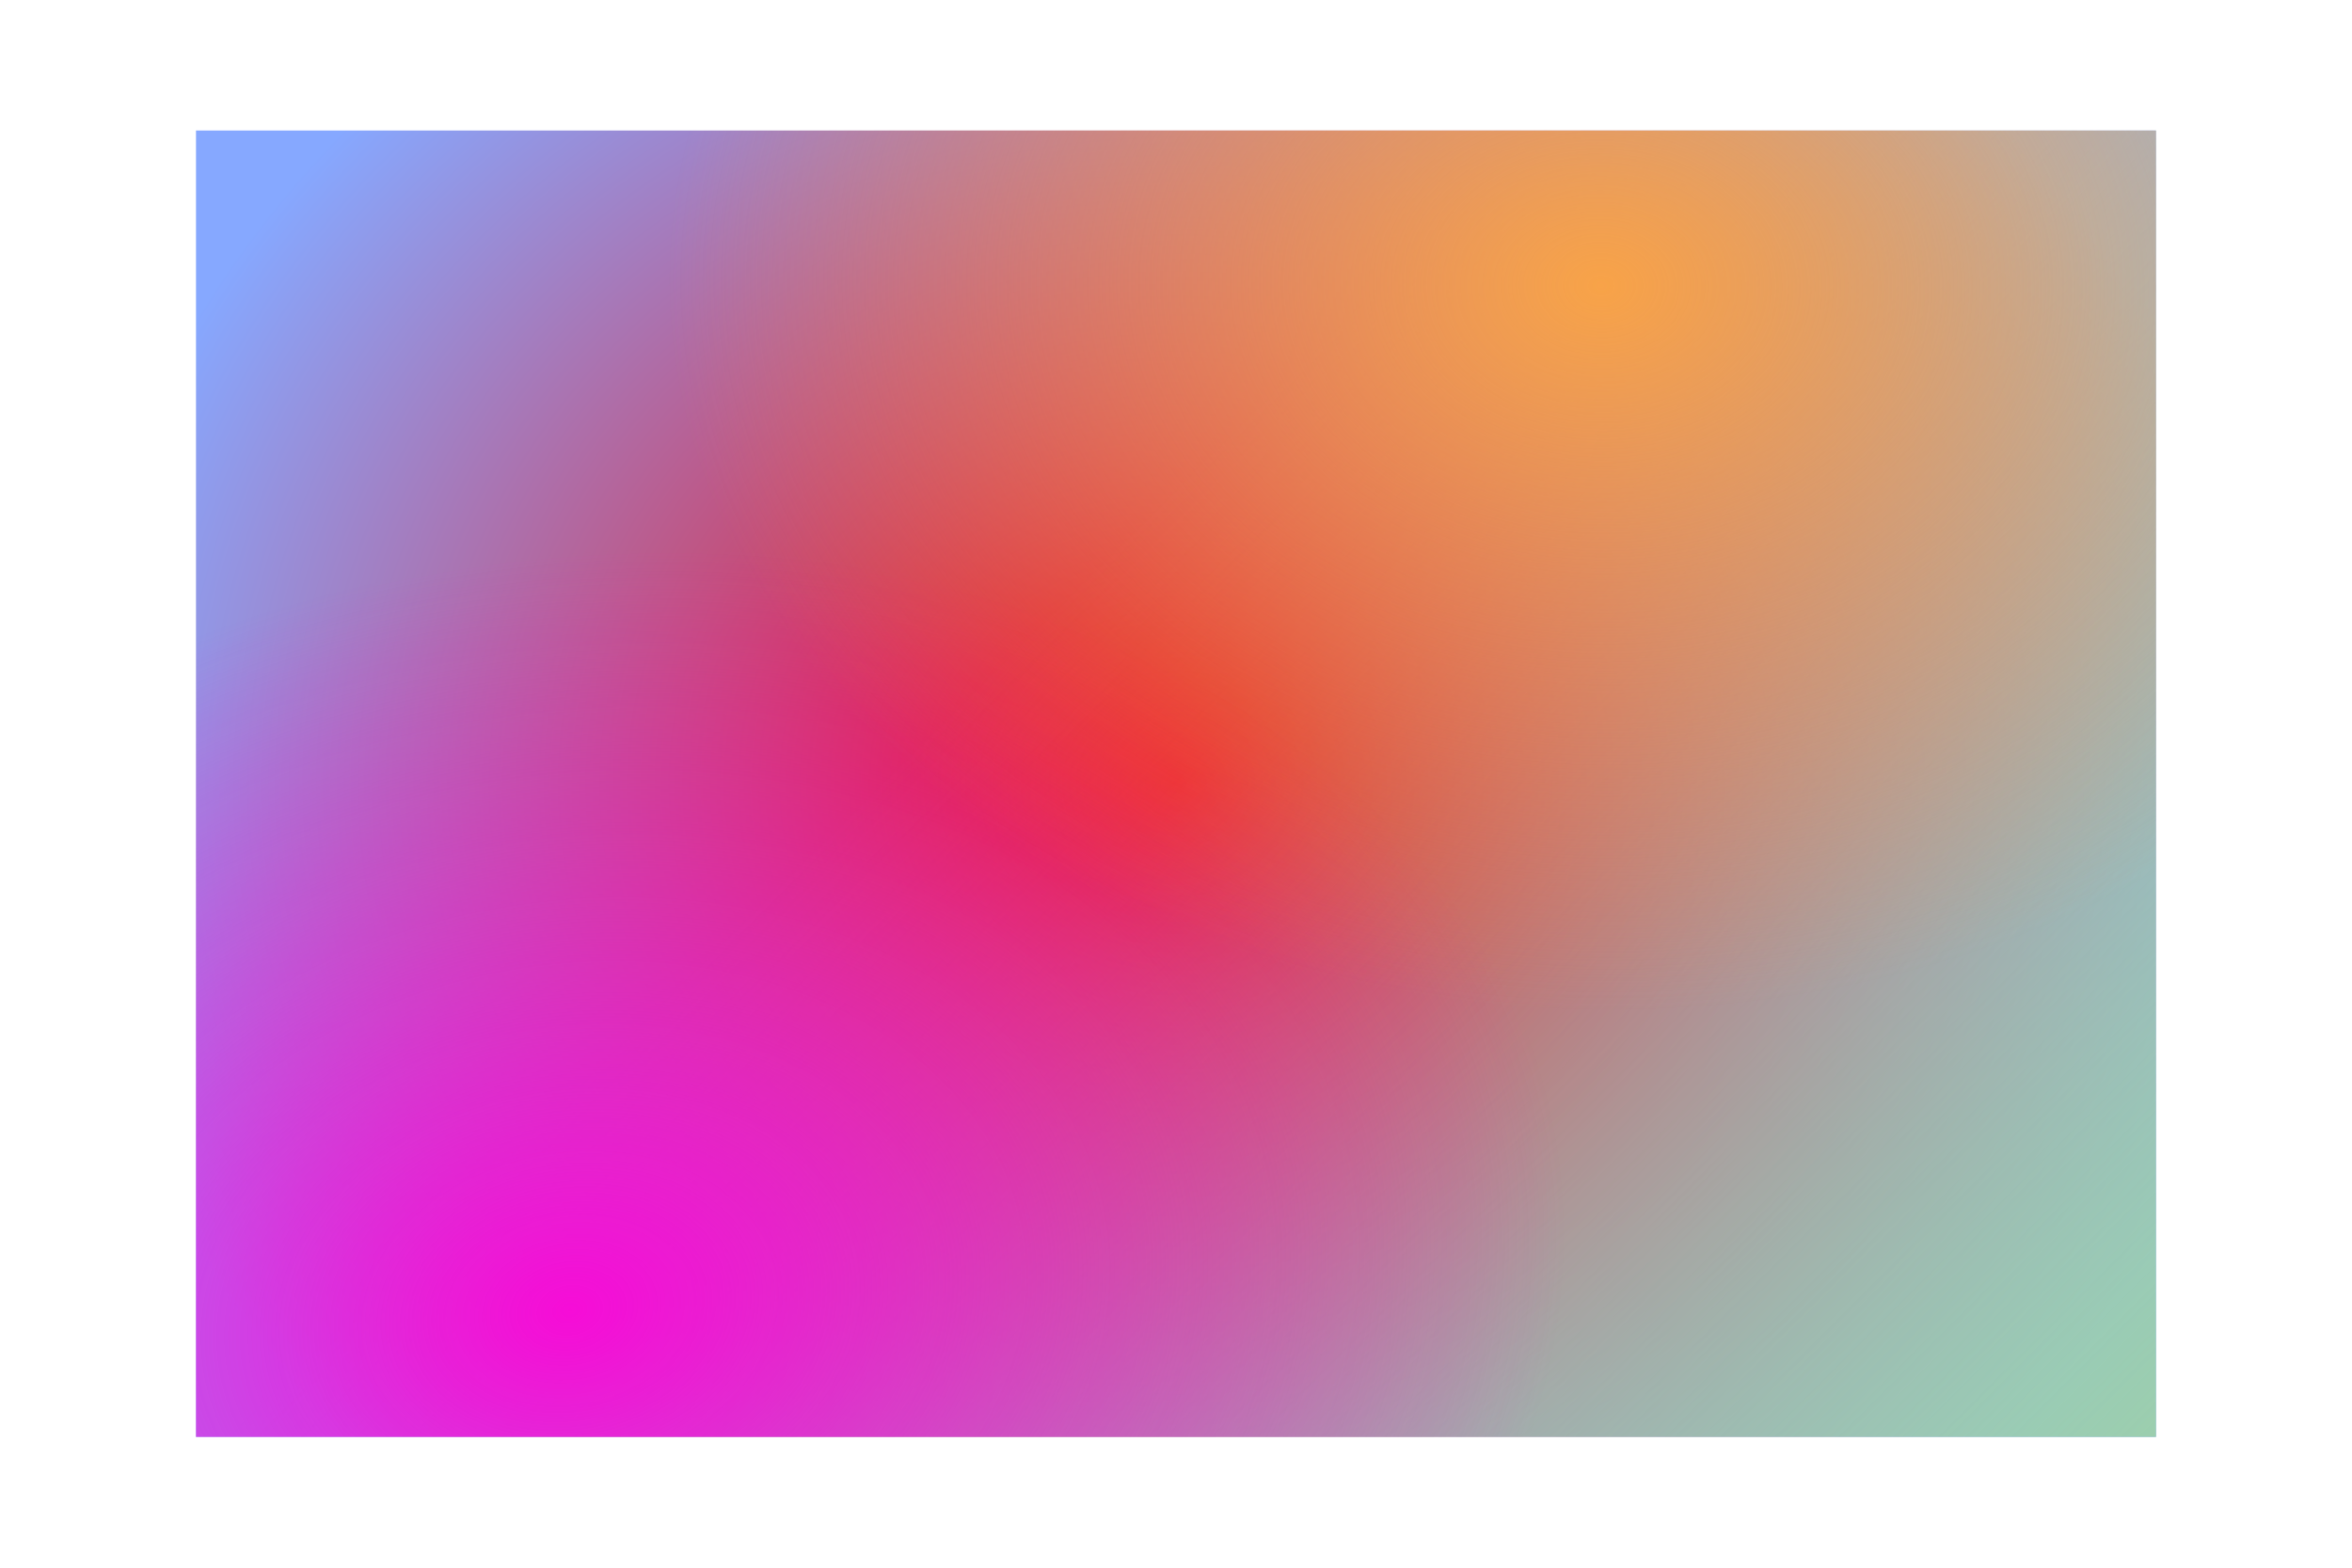
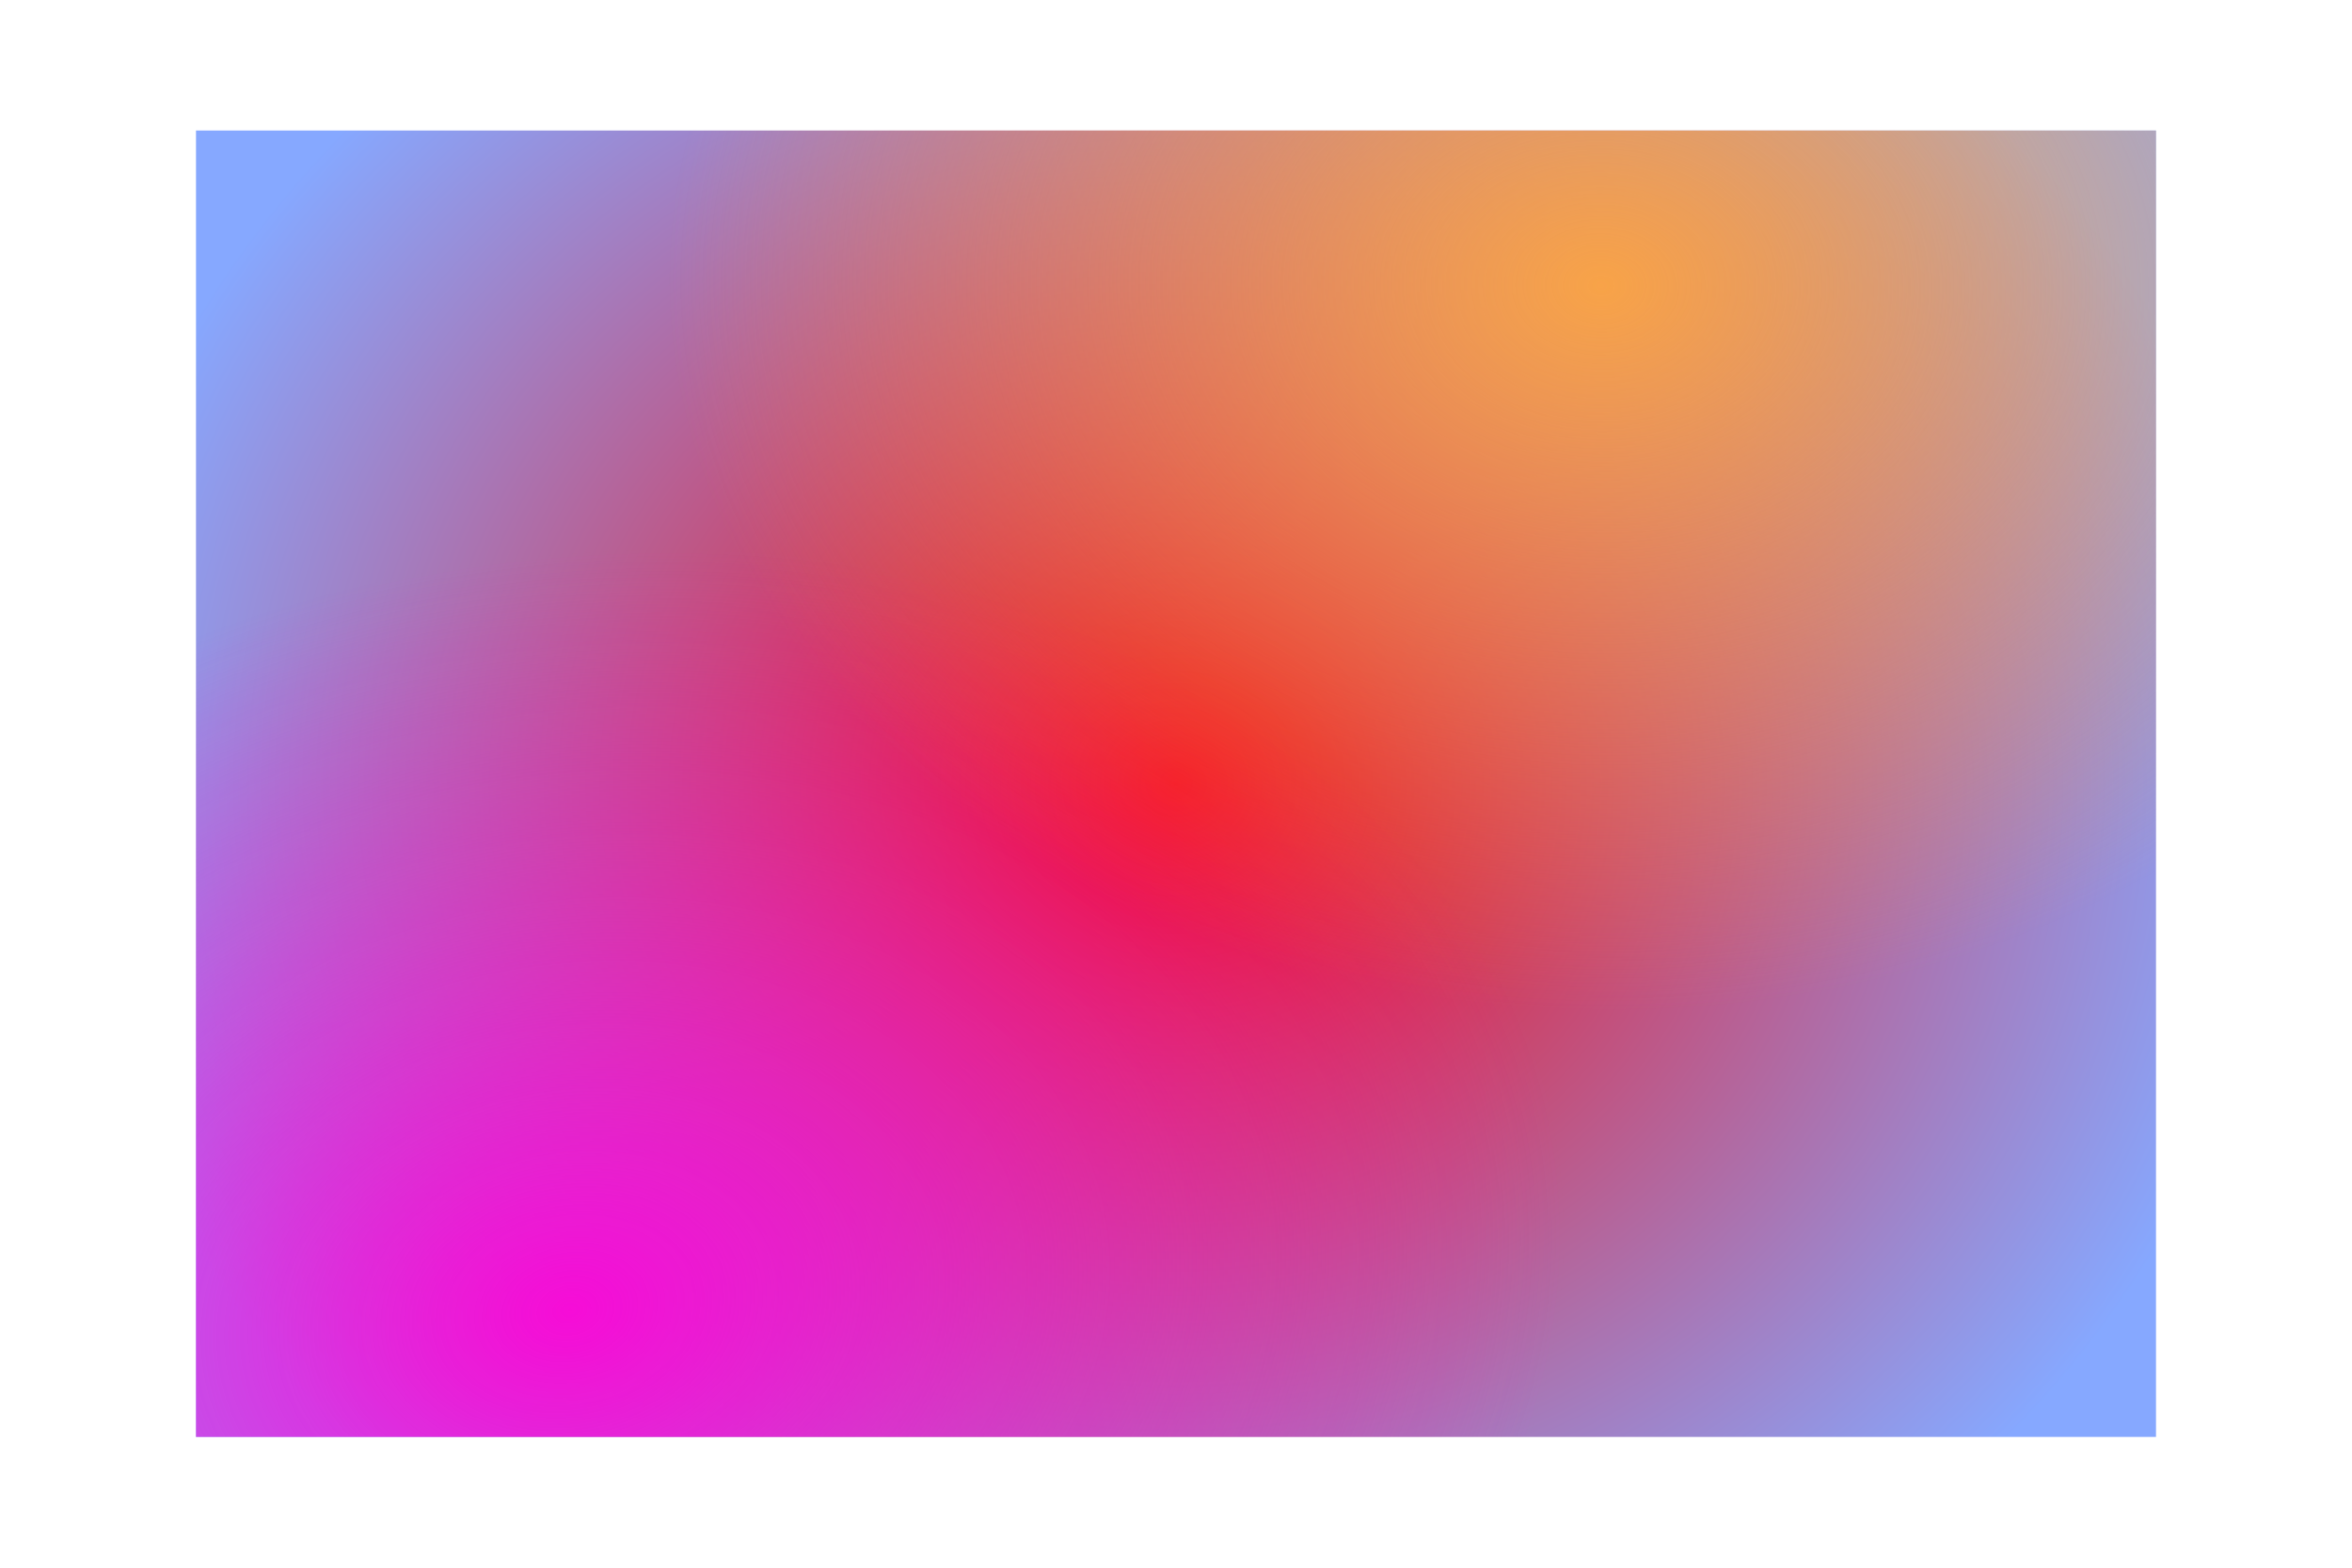
<svg xmlns="http://www.w3.org/2000/svg" xmlns:xlink="http://www.w3.org/1999/xlink" height="400.0" preserveAspectRatio="xMidYMid meet" version="1.0" viewBox="-50.0 -33.3 600.0 400.0" width="600.0" zoomAndPan="magnify">
  <filter id="a" xlink:actuate="onLoad" xlink:show="other" xlink:type="simple">
    <feGaussianBlur stdDeviation="7" />
  </filter>
  <filter id="c" xlink:actuate="onLoad" xlink:show="other" xlink:type="simple">
    <feGaussianBlur stdDeviation="15" />
  </filter>
  <g filter="url(#a)">
    <radialGradient cx="277.778" cy="166.667" gradientTransform="matrix(1.125 0 0 1 -62.5 0)" gradientUnits="userSpaceOnUse" id="b" r="252.171" xlink:actuate="onLoad" xlink:show="other" xlink:type="simple">
      <stop offset="0" stop-color="#f5070f" />
      <stop offset="1" stop-color="#86a8ff" />
    </radialGradient>
    <path d="M0 0H500V333.333H0z" fill="url(#b)" />
  </g>
  <g filter="url(#c)">
    <linearGradient gradientUnits="userSpaceOnUse" id="d" x1="507.701" x2="211.865" xlink:actuate="onLoad" xlink:show="other" xlink:type="simple" y1="424.368" y2="128.532">
      <stop offset="0" stop-color="#a0d69e" />
      <stop offset="1" stop-color="#a0d69e" stop-opacity="0" />
    </linearGradient>
-     <path d="M0 0H500V333.333H0z" fill="url(#d)" />
  </g>
  <g filter="url(#c)">
    <radialGradient cx="95.322" cy="301.097" gradientTransform="matrix(-.985 .173 -.13 -.74 228.404 507.319)" gradientUnits="userSpaceOnUse" id="e" r="255.709" xlink:actuate="onLoad" xlink:show="other" xlink:type="simple">
      <stop offset="0" stop-color="#f60cd7" />
      <stop offset="1" stop-color="#f60cd7" stop-opacity="0" />
    </radialGradient>
    <path d="M0 0H500V333.333H0z" fill="url(#e)" />
  </g>
  <g filter="url(#c)">
    <radialGradient cx="358.512" cy="39.705" gradientTransform="matrix(-1 -.016 .012 -.777 716.494 76.194)" gradientUnits="userSpaceOnUse" id="f" r="238.161" xlink:actuate="onLoad" xlink:show="other" xlink:type="simple">
      <stop offset="0" stop-color="#f8a348" />
      <stop offset="1" stop-color="#f8a348" stop-opacity="0" />
    </radialGradient>
    <path d="M0 0H500V333.333H0z" fill="url(#f)" />
  </g>
</svg>